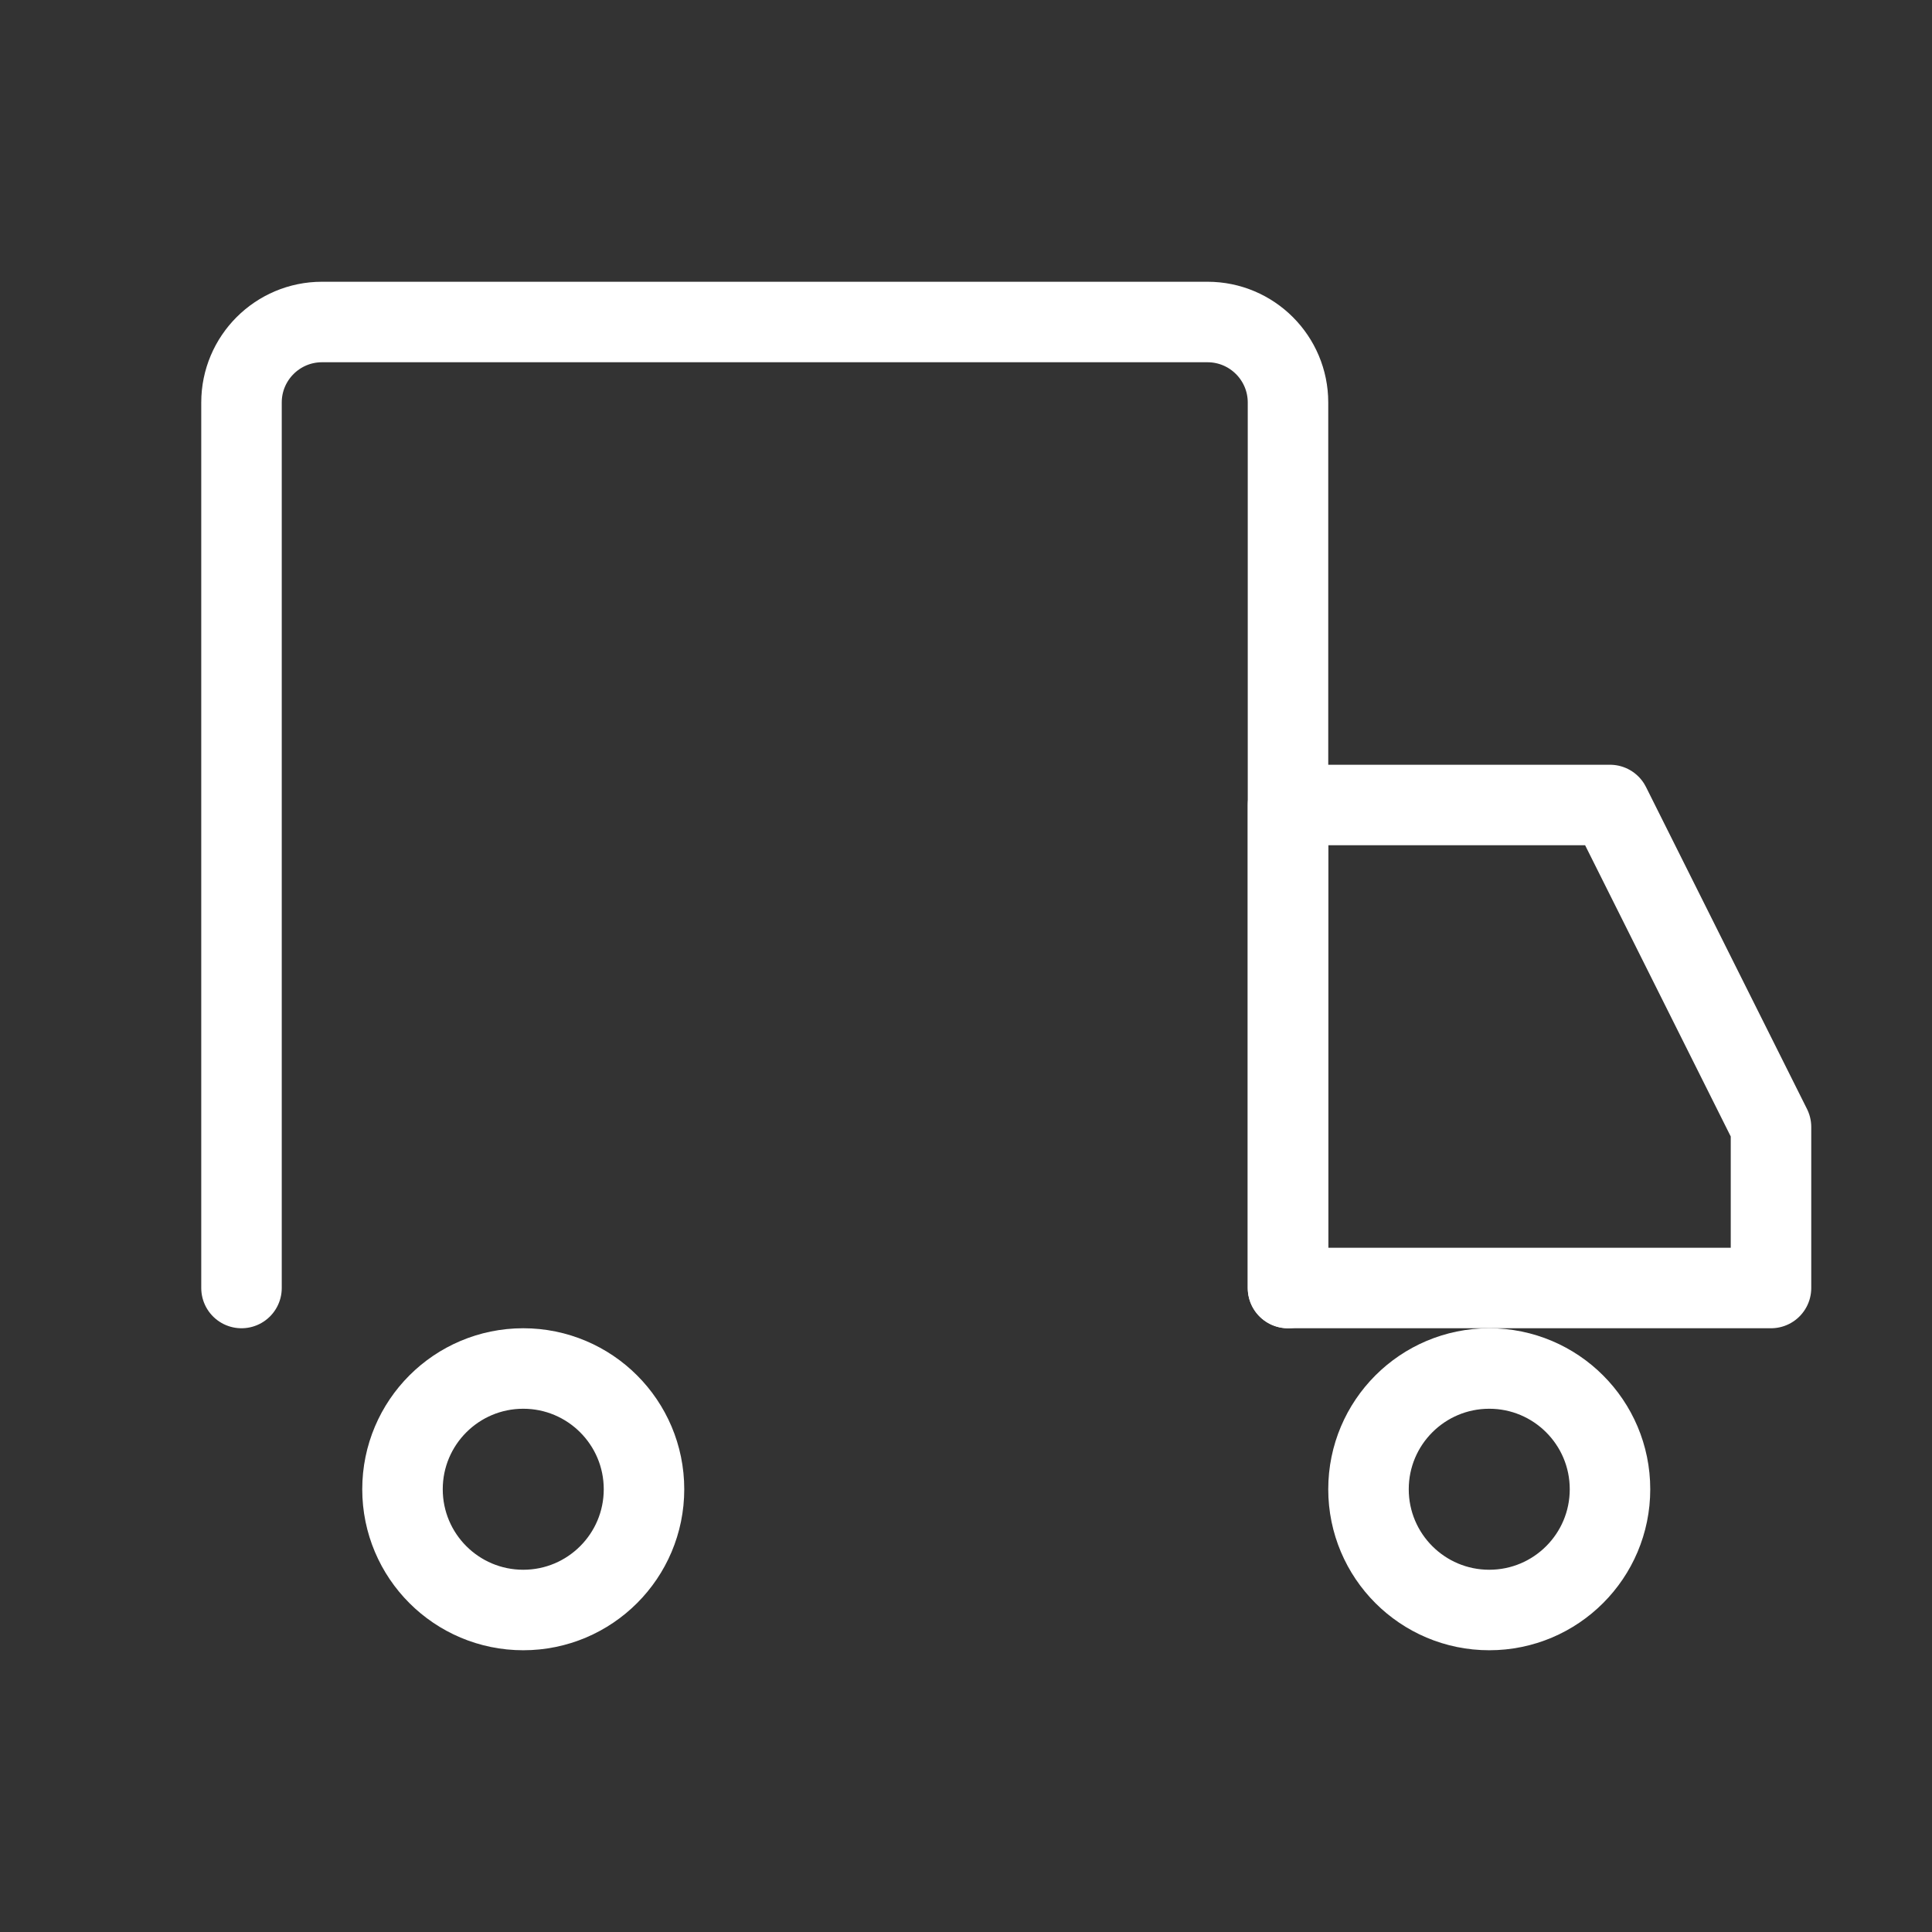
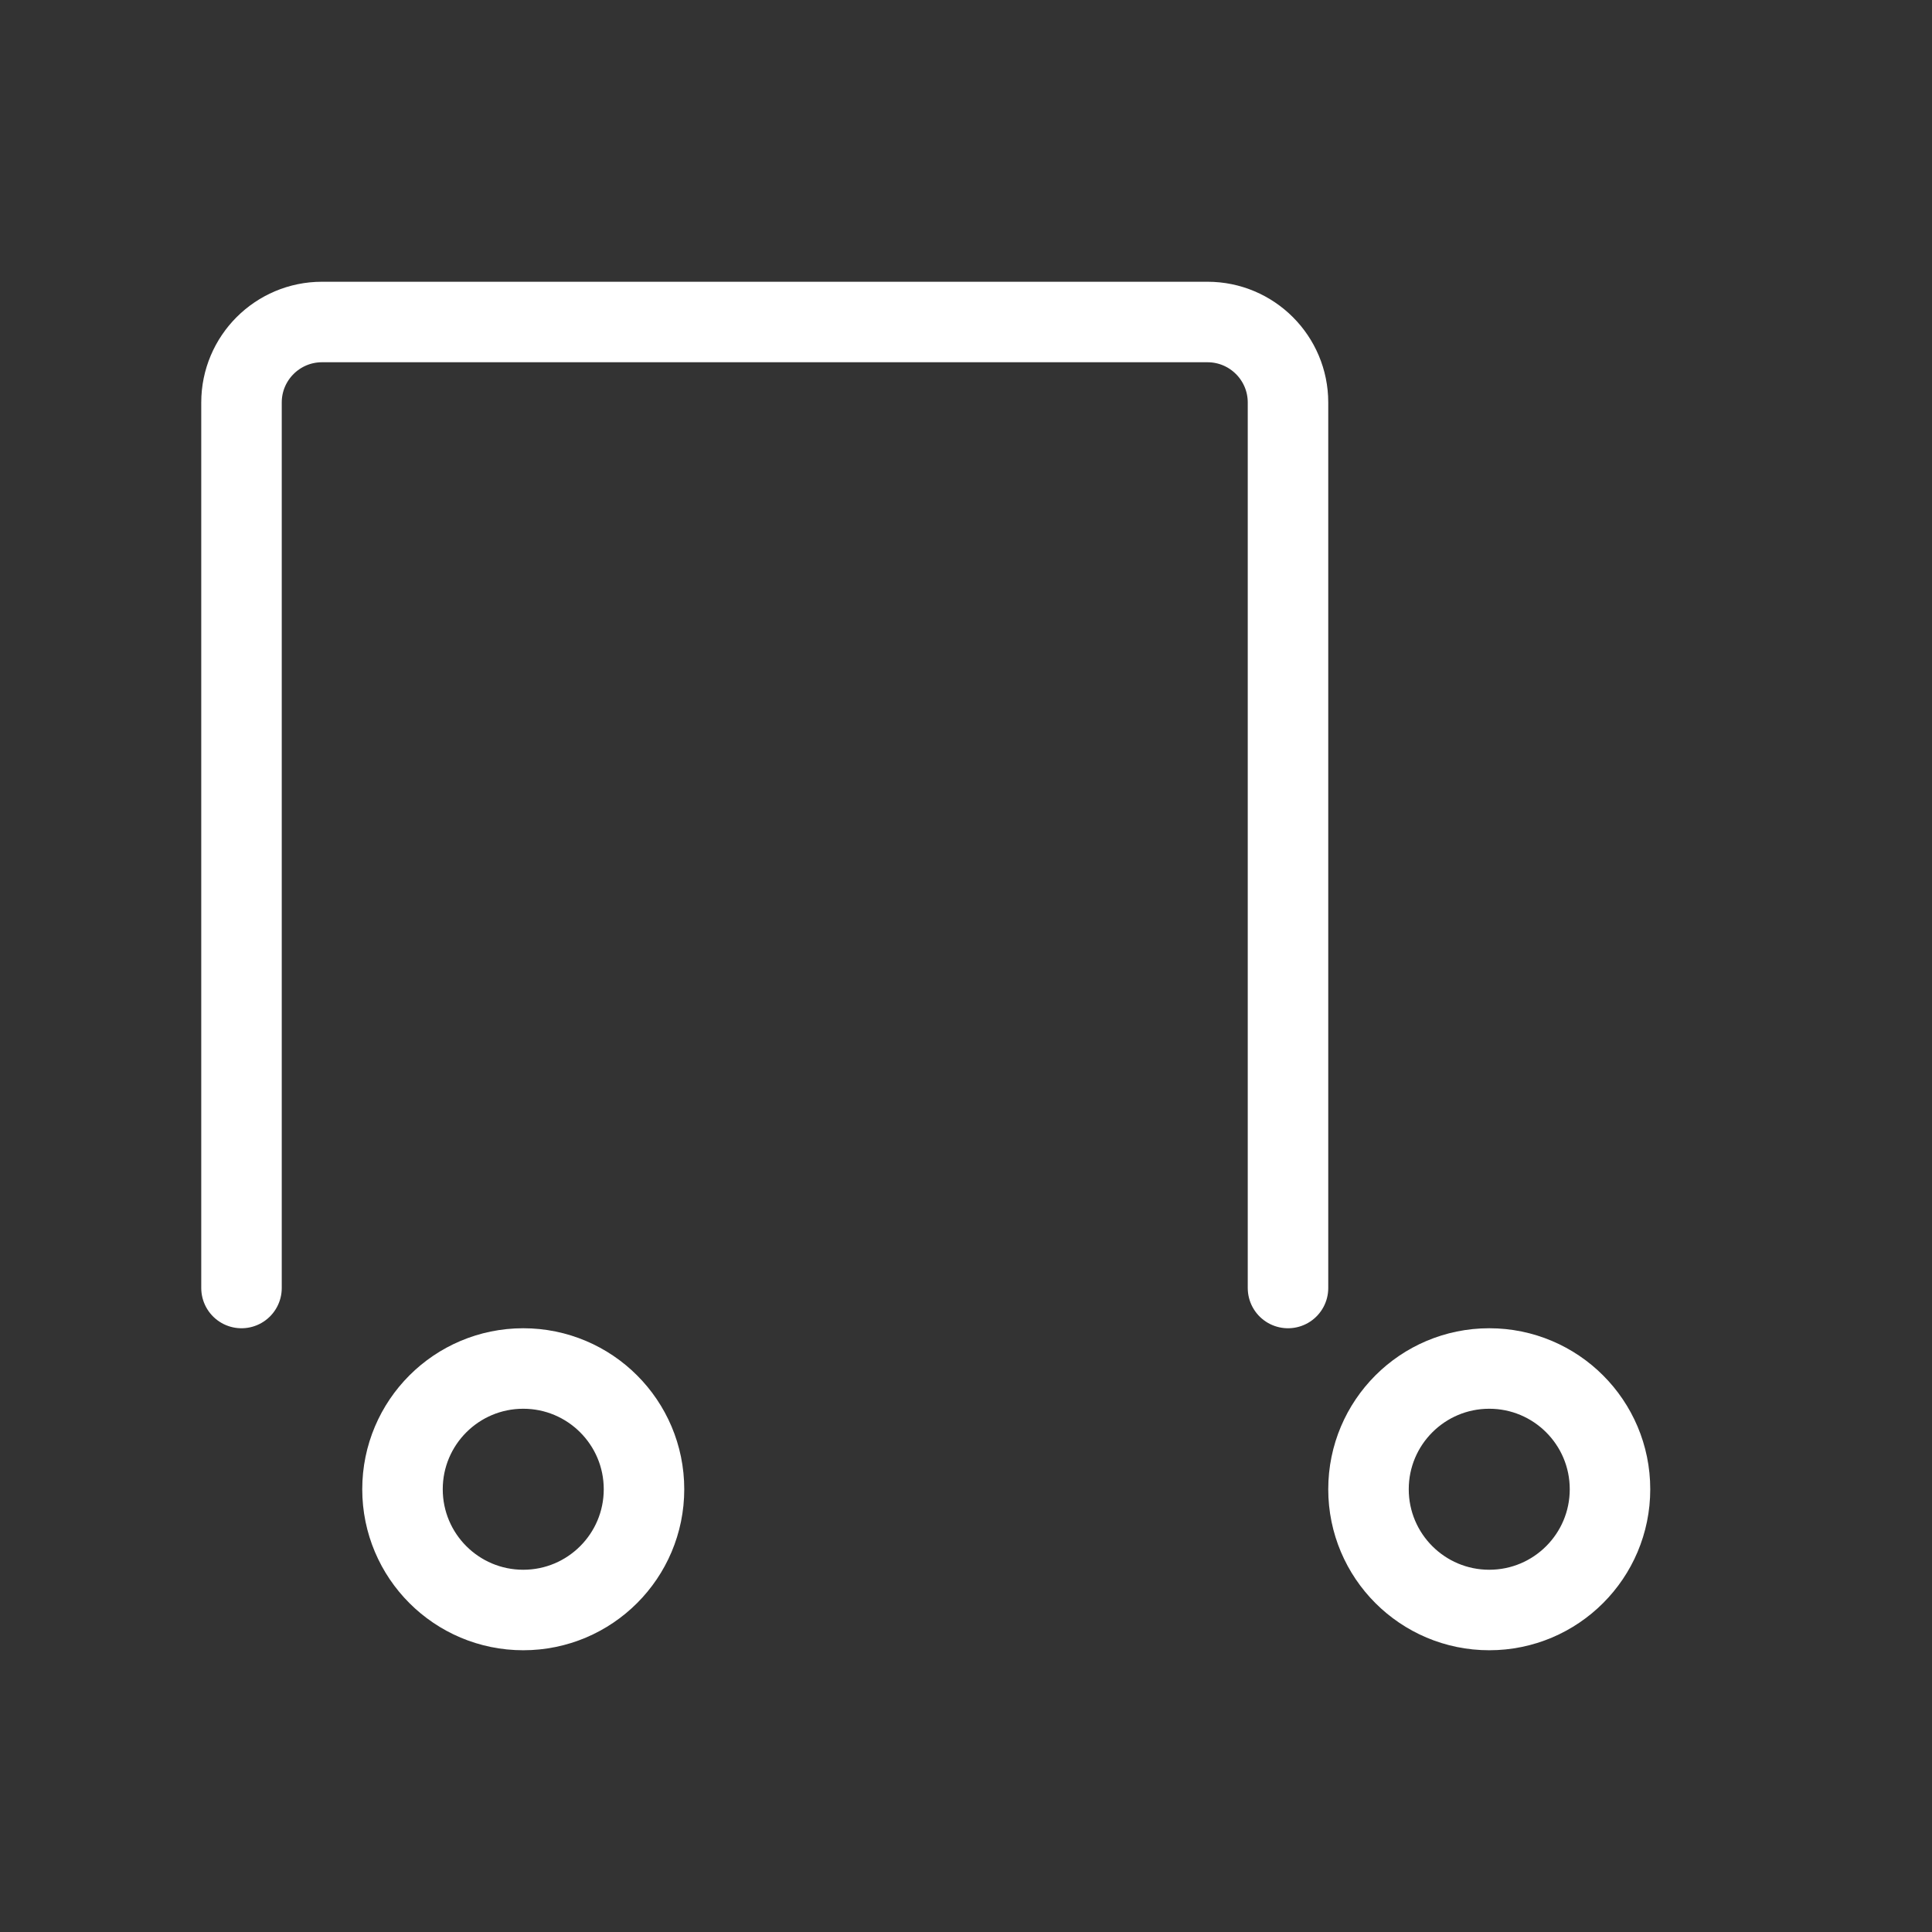
<svg xmlns="http://www.w3.org/2000/svg" width="50px" height="50px" viewBox="0 0 24 24" fill="none">
  <rect x="0" y="0" width="24" height="24" fill="#333333" stroke="none" />
  <path d="M3 16V5C3 4.448 3.448 4 4 4H15C15.552 4 16 4.448 16 5V16" stroke="#FFF" stroke-width="1" stroke-linecap="round" />
-   <path d="M16 10H20L22 14V16H16V10Z" stroke="#FFF" stroke-width="1" stroke-linecap="round" stroke-linejoin="round" />
  <circle cx="6.5" cy="18.5" r="1.5" stroke="#FFF" stroke-width="1" />
  <circle cx="18.5" cy="18.5" r="1.5" stroke="#FFF" stroke-width="1" />
</svg>